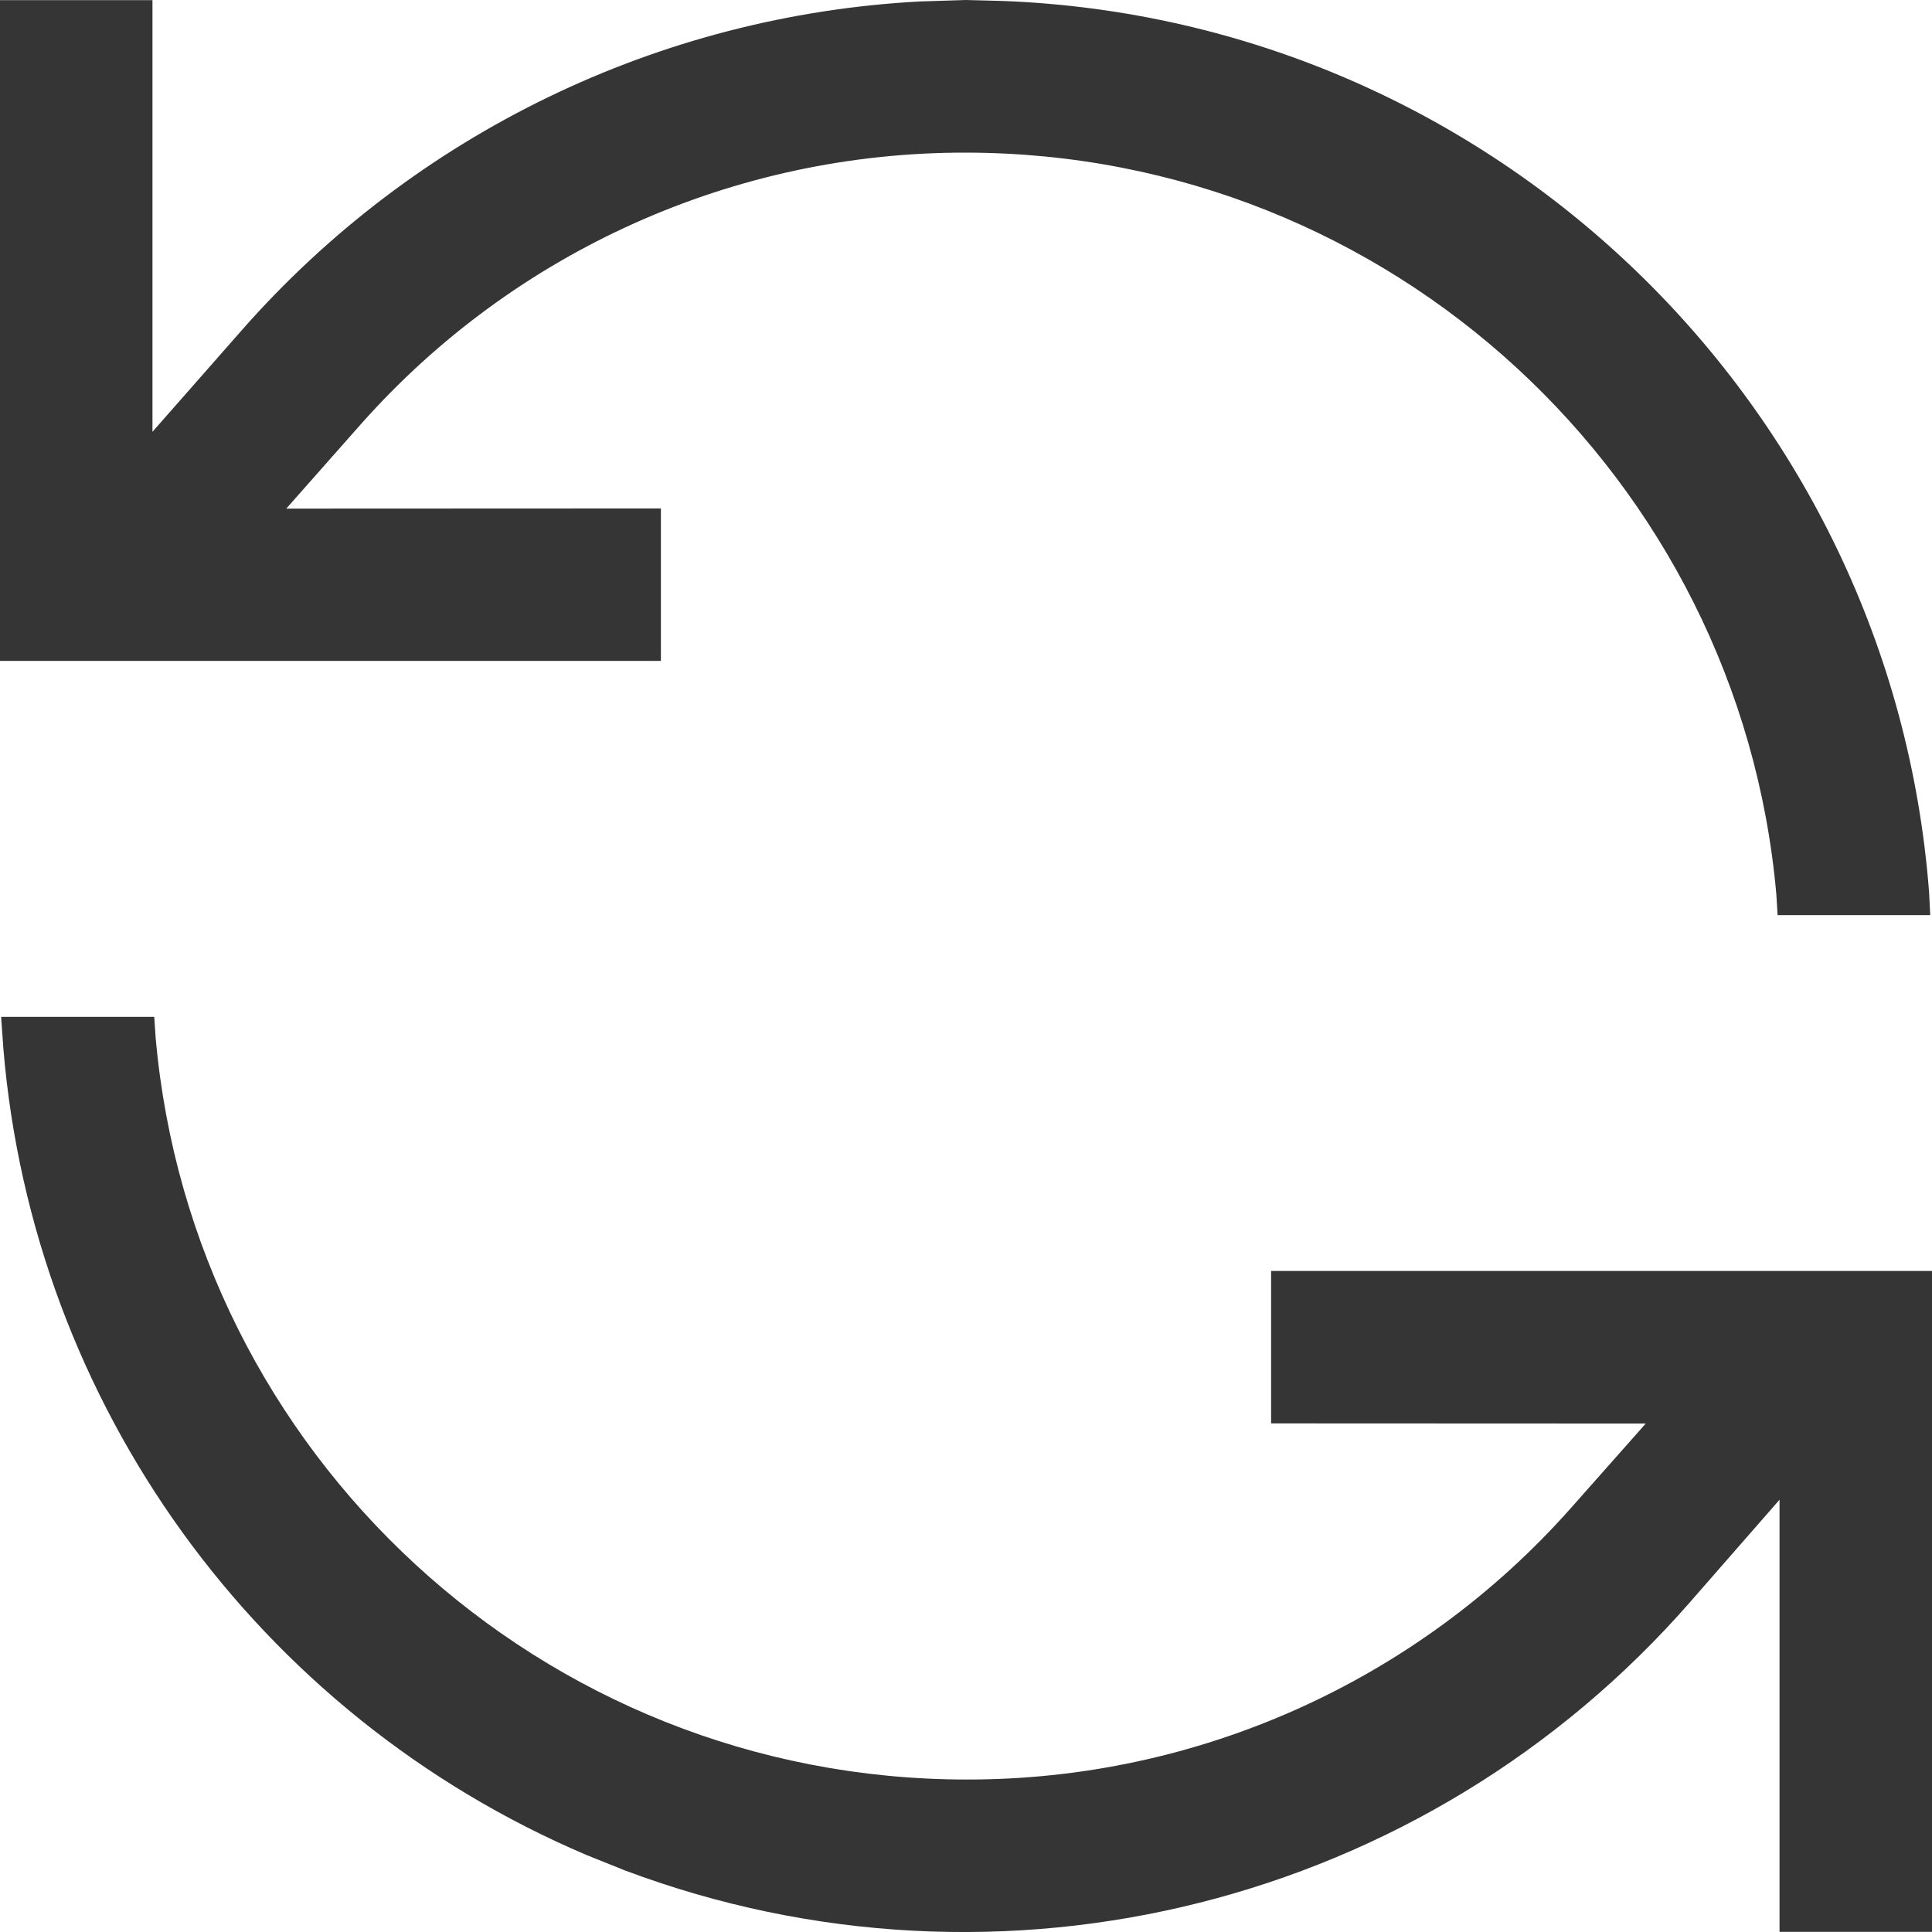
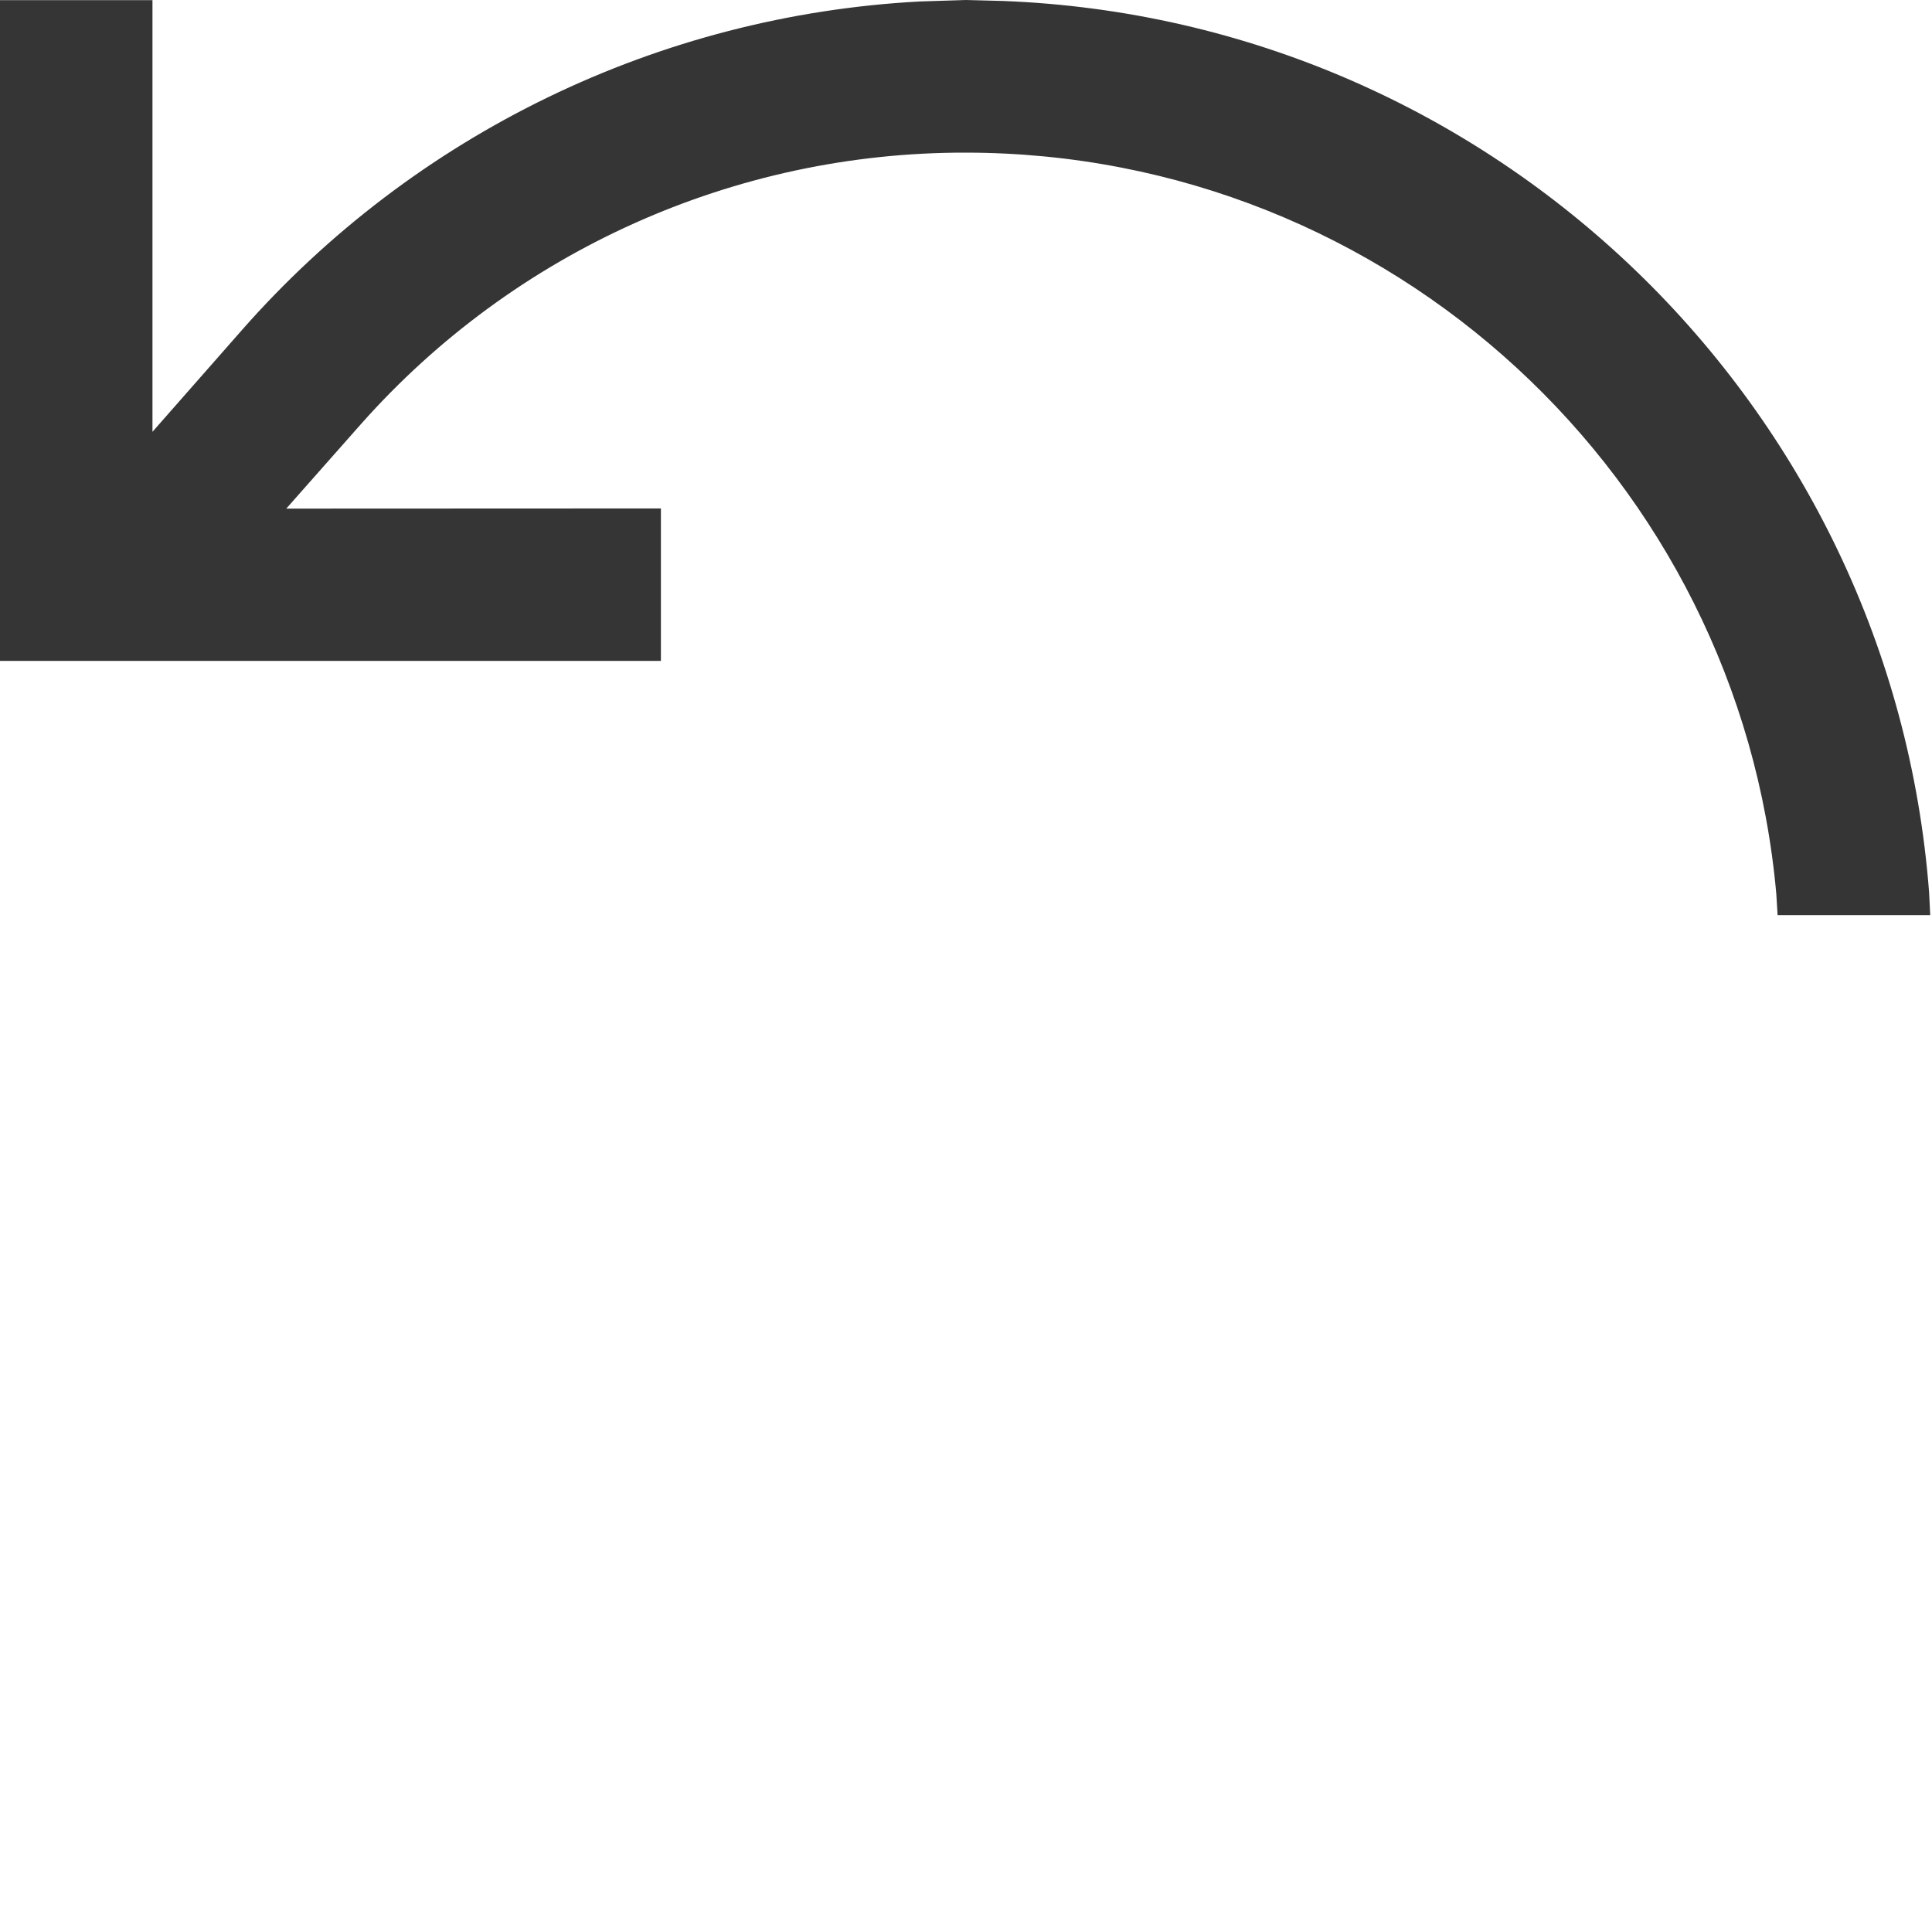
<svg xmlns="http://www.w3.org/2000/svg" width="12" height="12" viewBox="0 0 12 12" fill="none">
-   <path fill-rule="evenodd" clip-rule="evenodd" d="M0.958 6.316H0.007L0.021 6.514C0.205 8.717 1.594 10.65 3.641 11.521L3.88 11.617C6.218 12.496 8.856 11.831 10.499 9.949L11.053 9.315V11.999H12V7.894H7.895V8.841L10.222 8.842L9.757 9.367C8.804 10.442 7.436 11.056 6 11.053C3.361 11.05 1.196 9.027 0.967 6.448L0.958 6.316Z" fill="#343534" />
  <path fill-rule="evenodd" clip-rule="evenodd" d="M6 0L5.715 0.009C4.096 0.095 2.575 0.829 1.5 2.053L0.947 2.682V0.001H0V4.105H4.105V3.158L1.778 3.159L2.243 2.633C3.196 1.559 4.564 0.945 6 0.948C8.639 0.951 10.804 2.974 11.033 5.553L11.041 5.684H11.989L11.982 5.543C11.751 2.52 9.283 0.124 6.23 0.006L6 0Z" fill="#343534" />
</svg>